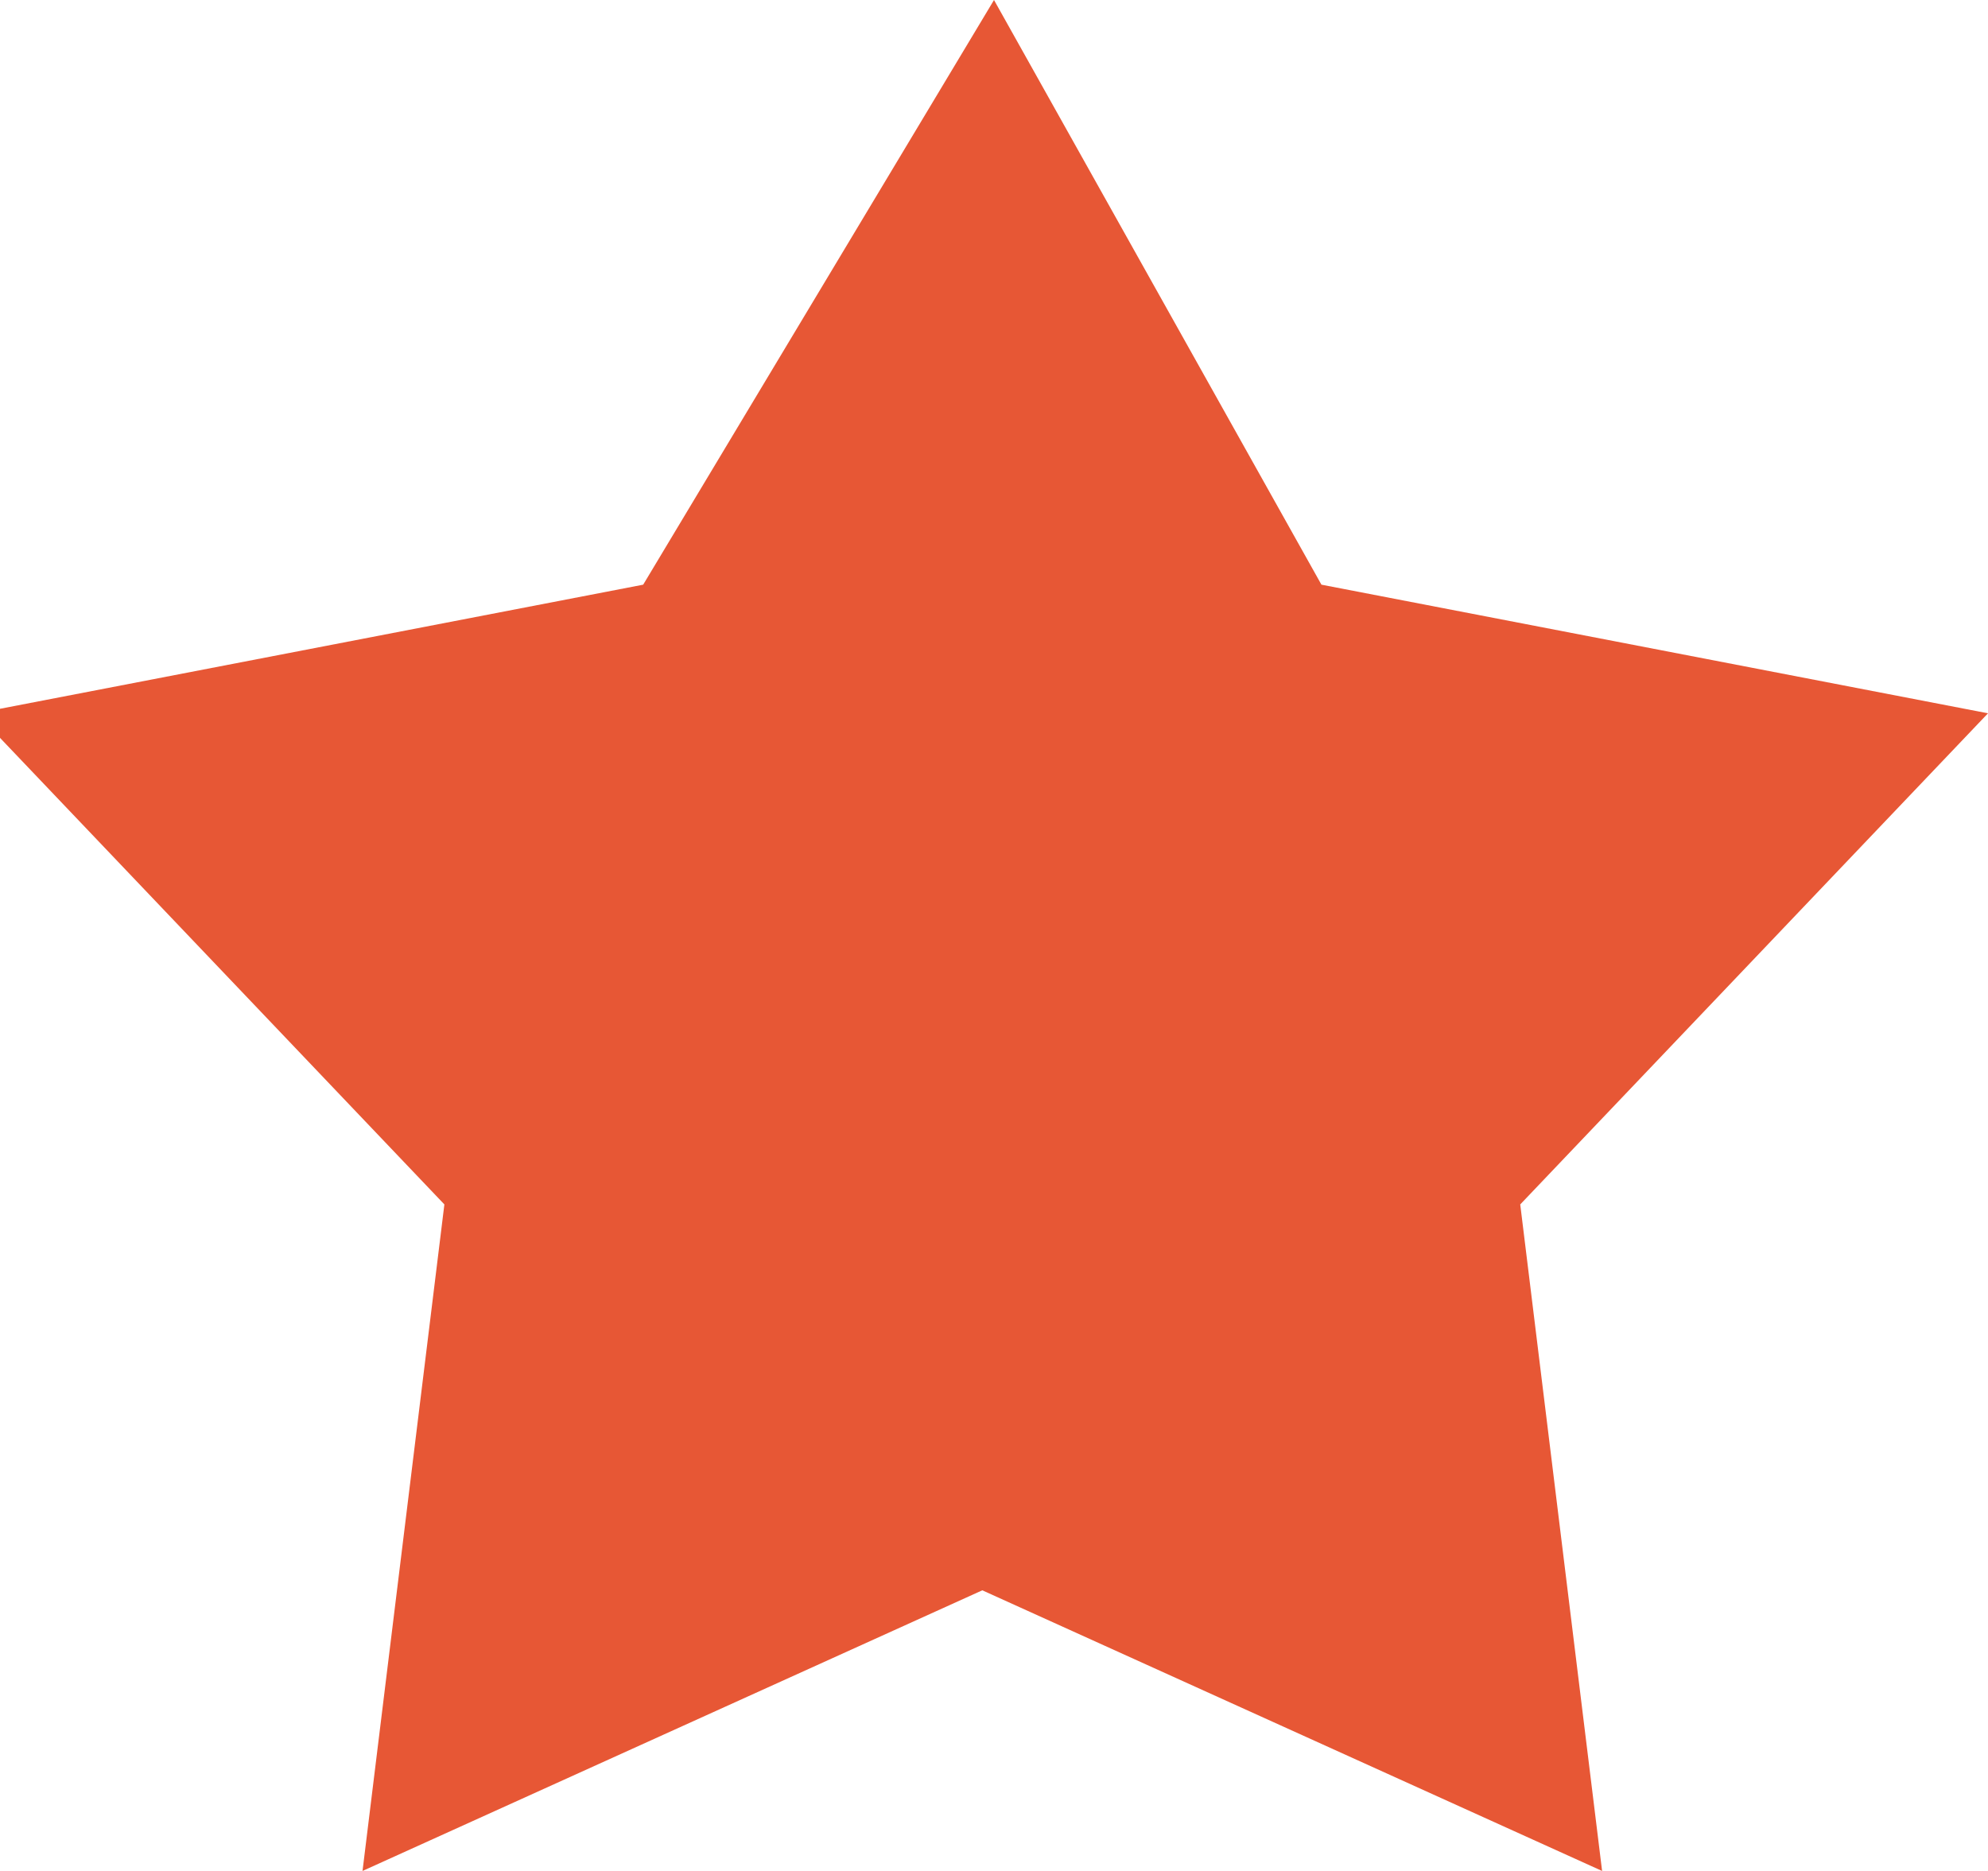
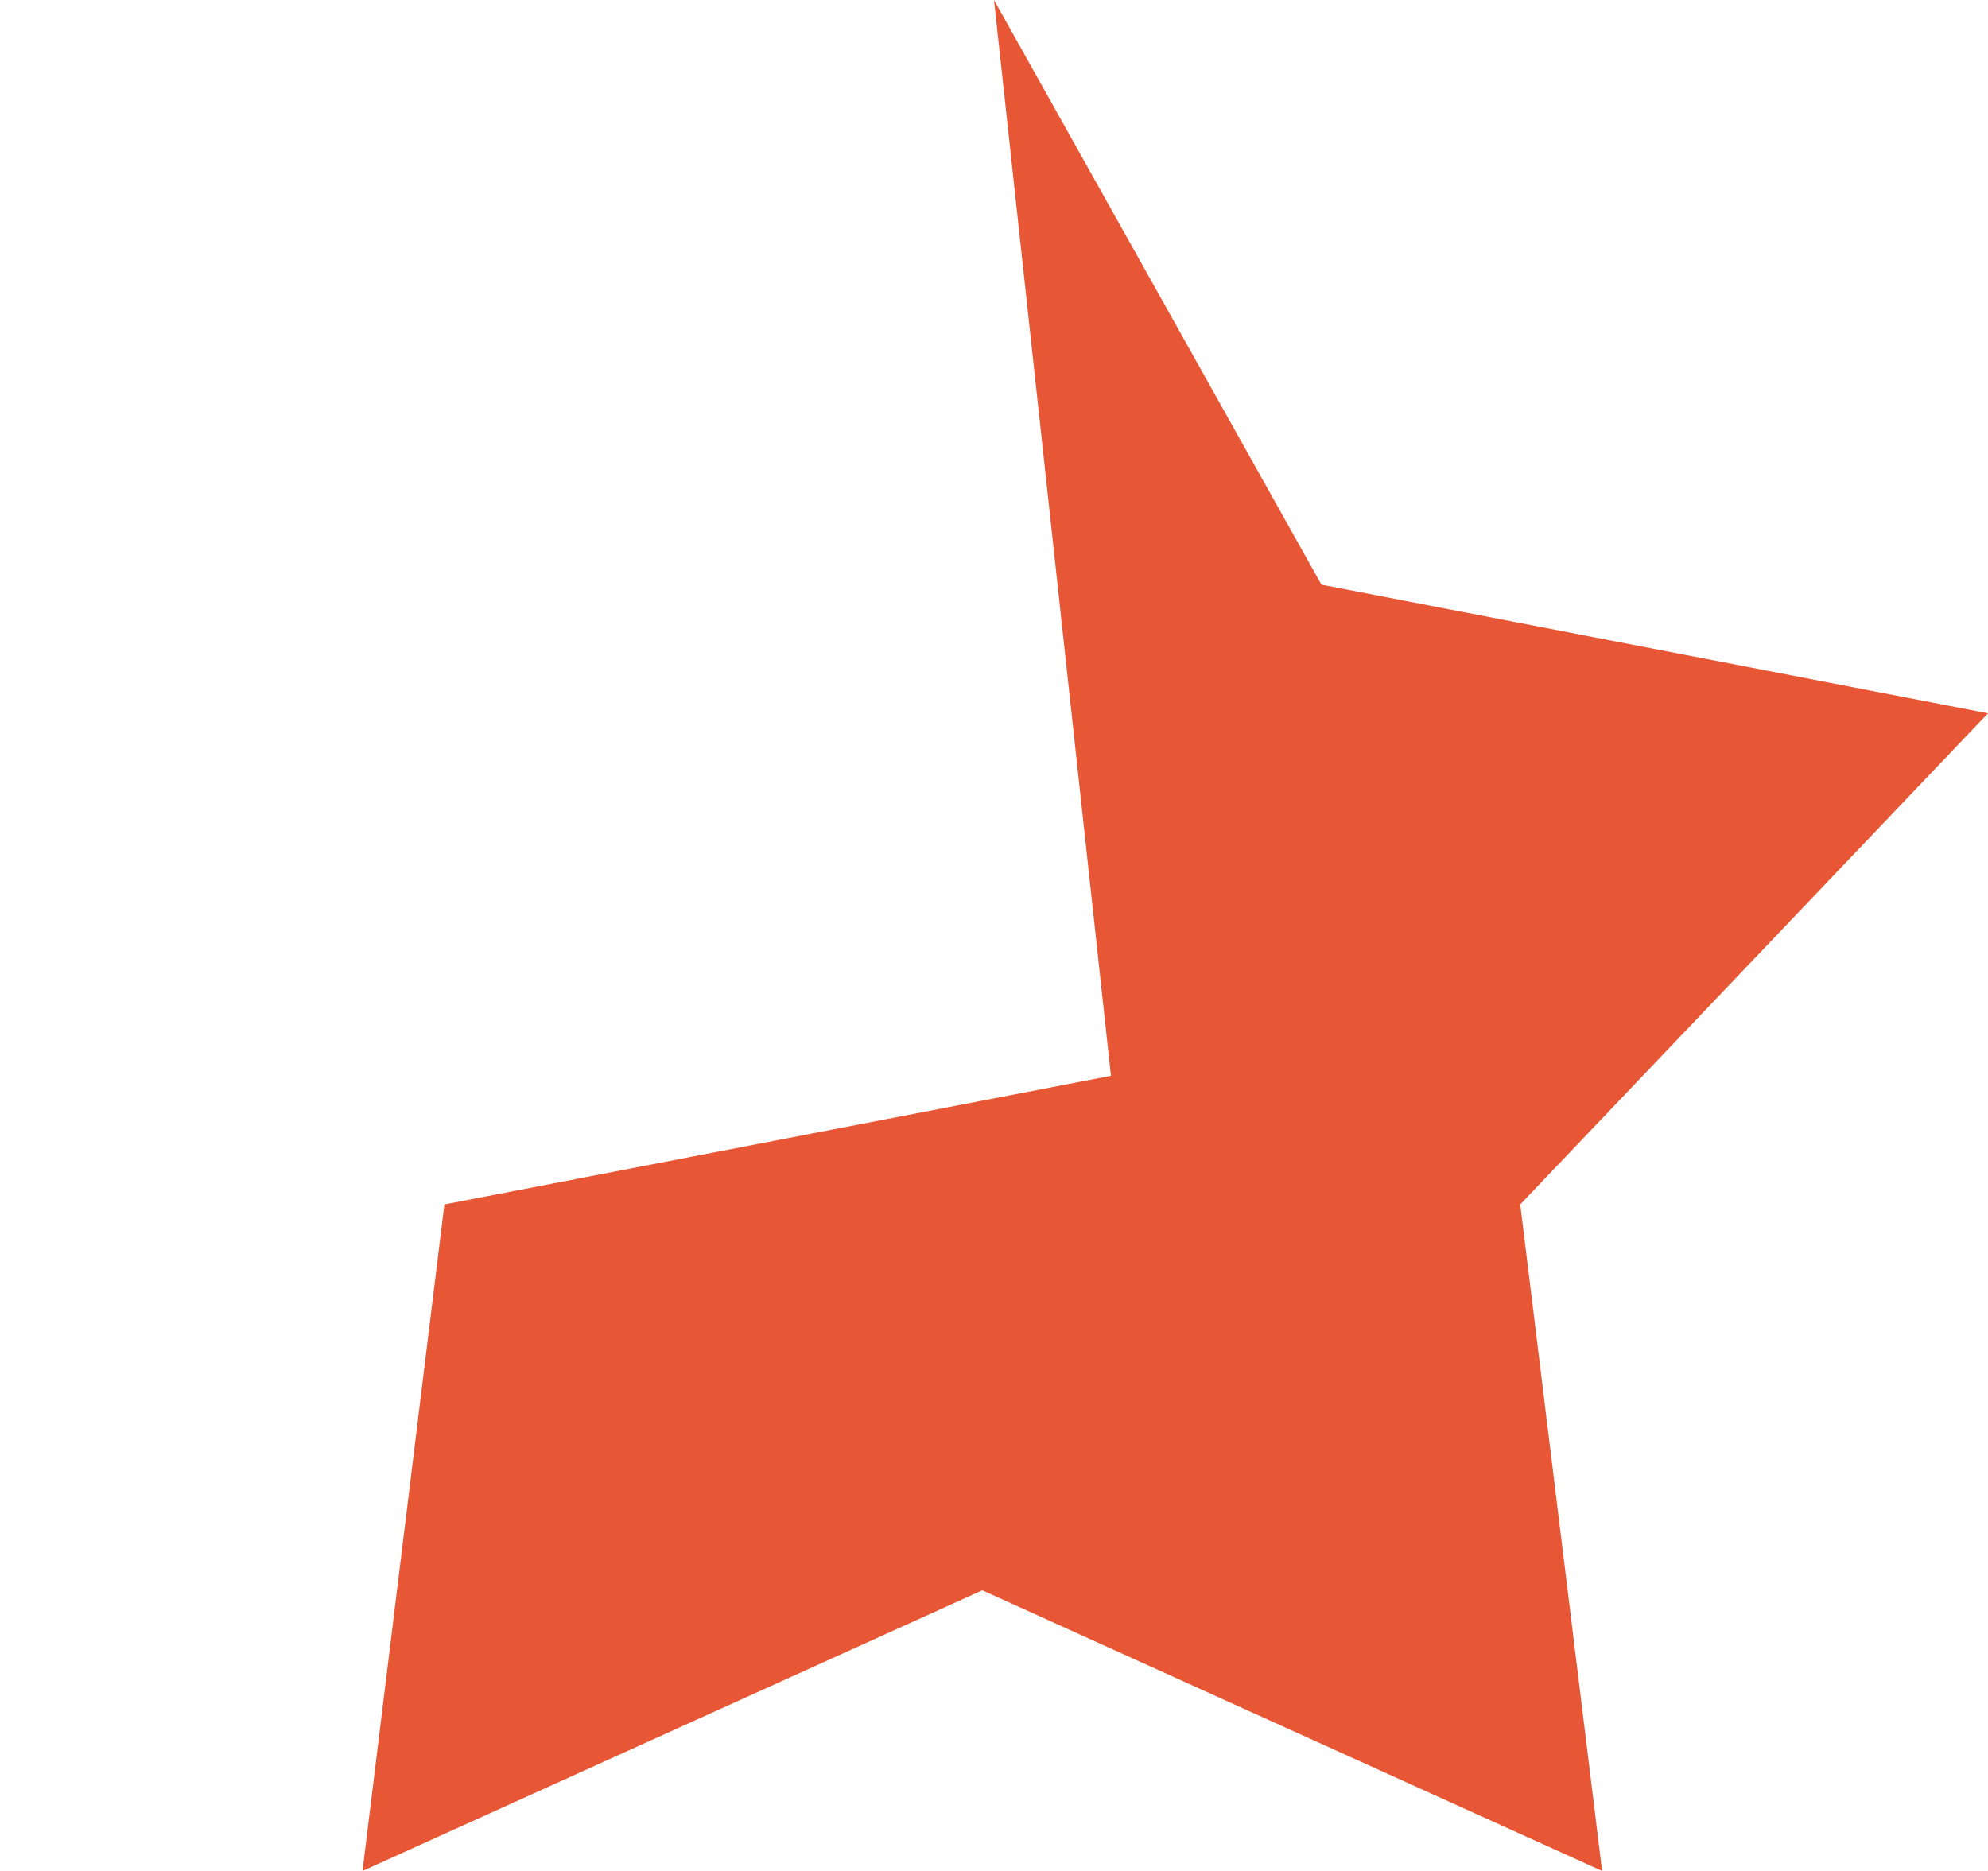
<svg xmlns="http://www.w3.org/2000/svg" version="1.1" id="Layer_1" x="0px" y="0px" viewBox="-289 412.9 17 16" style="enable-background:new -289 412.9 17 16;" xml:space="preserve">
  <style type="text/css">
	.st0{fill:#E75735;}
</style>
-   <path class="st0" d="M-280.5,412.9l2.8,5l5.7,1.1l-4,4.2l0.7,5.7l-5.3-2.4l-5.3,2.4l0.7-5.7l-4-4.2l5.7-1.1L-280.5,412.9" />
+   <path class="st0" d="M-280.5,412.9l2.8,5l5.7,1.1l-4,4.2l0.7,5.7l-5.3-2.4l-5.3,2.4l0.7-5.7l5.7-1.1L-280.5,412.9" />
</svg>